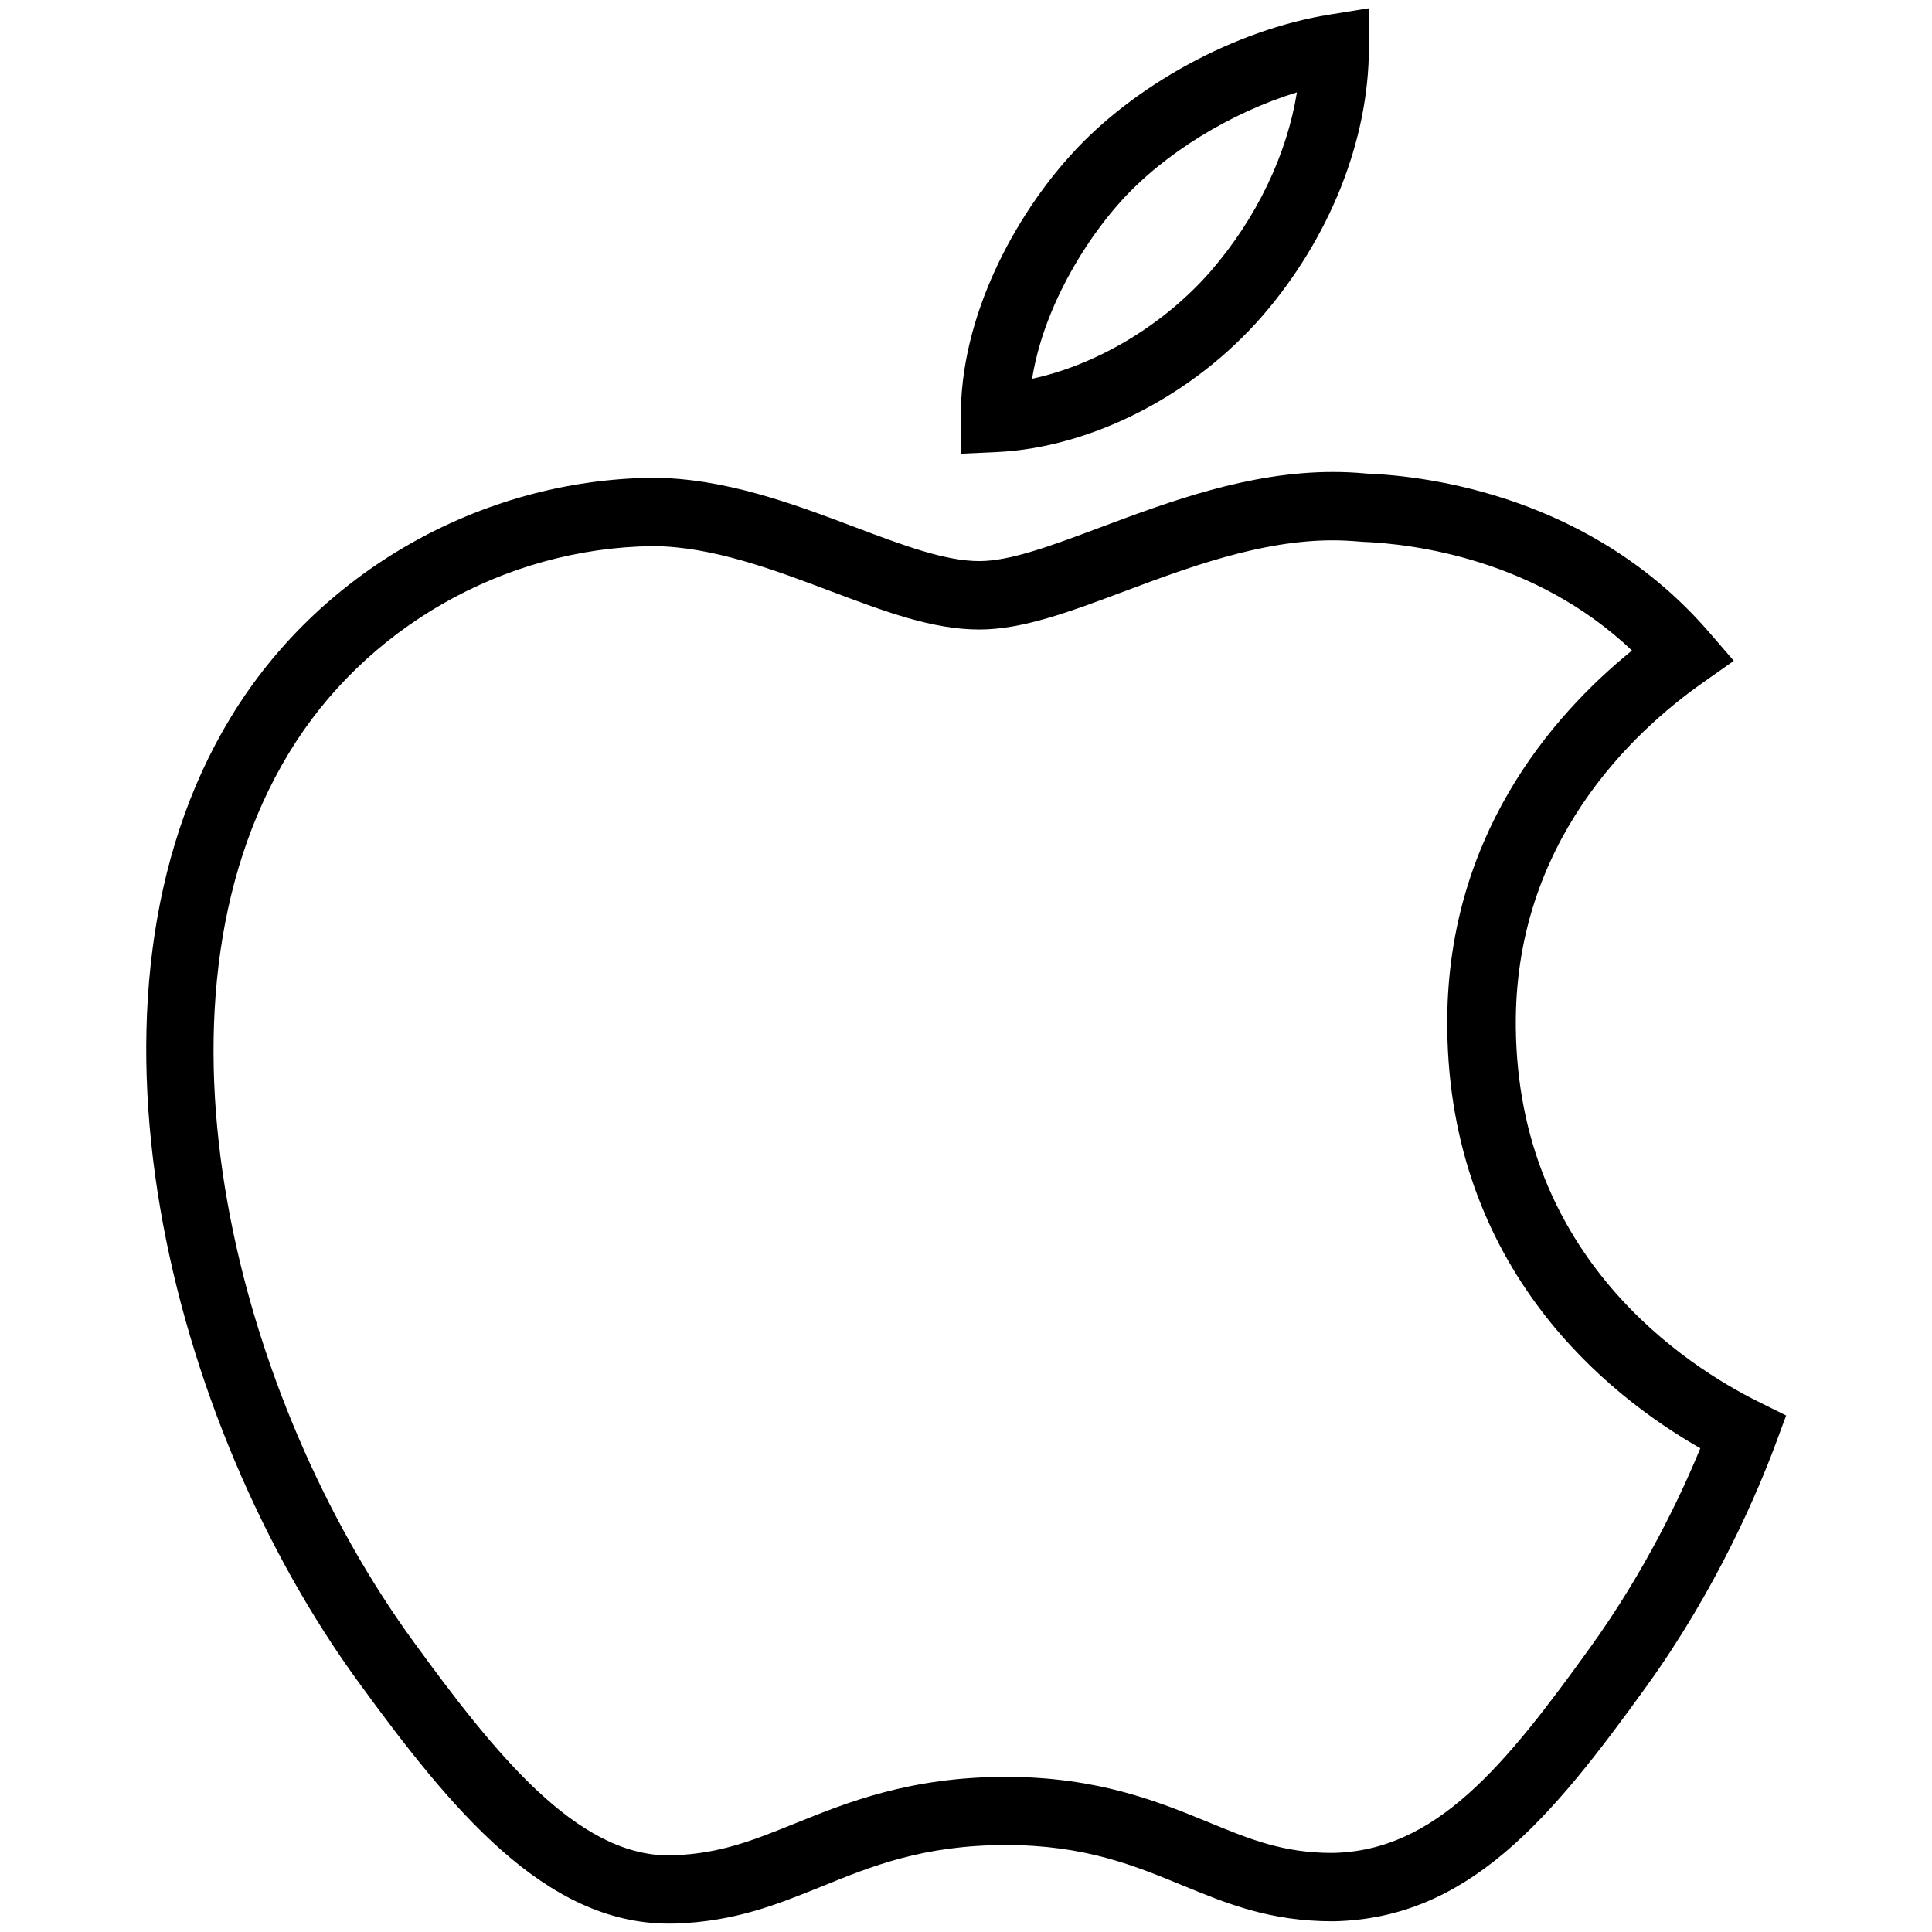
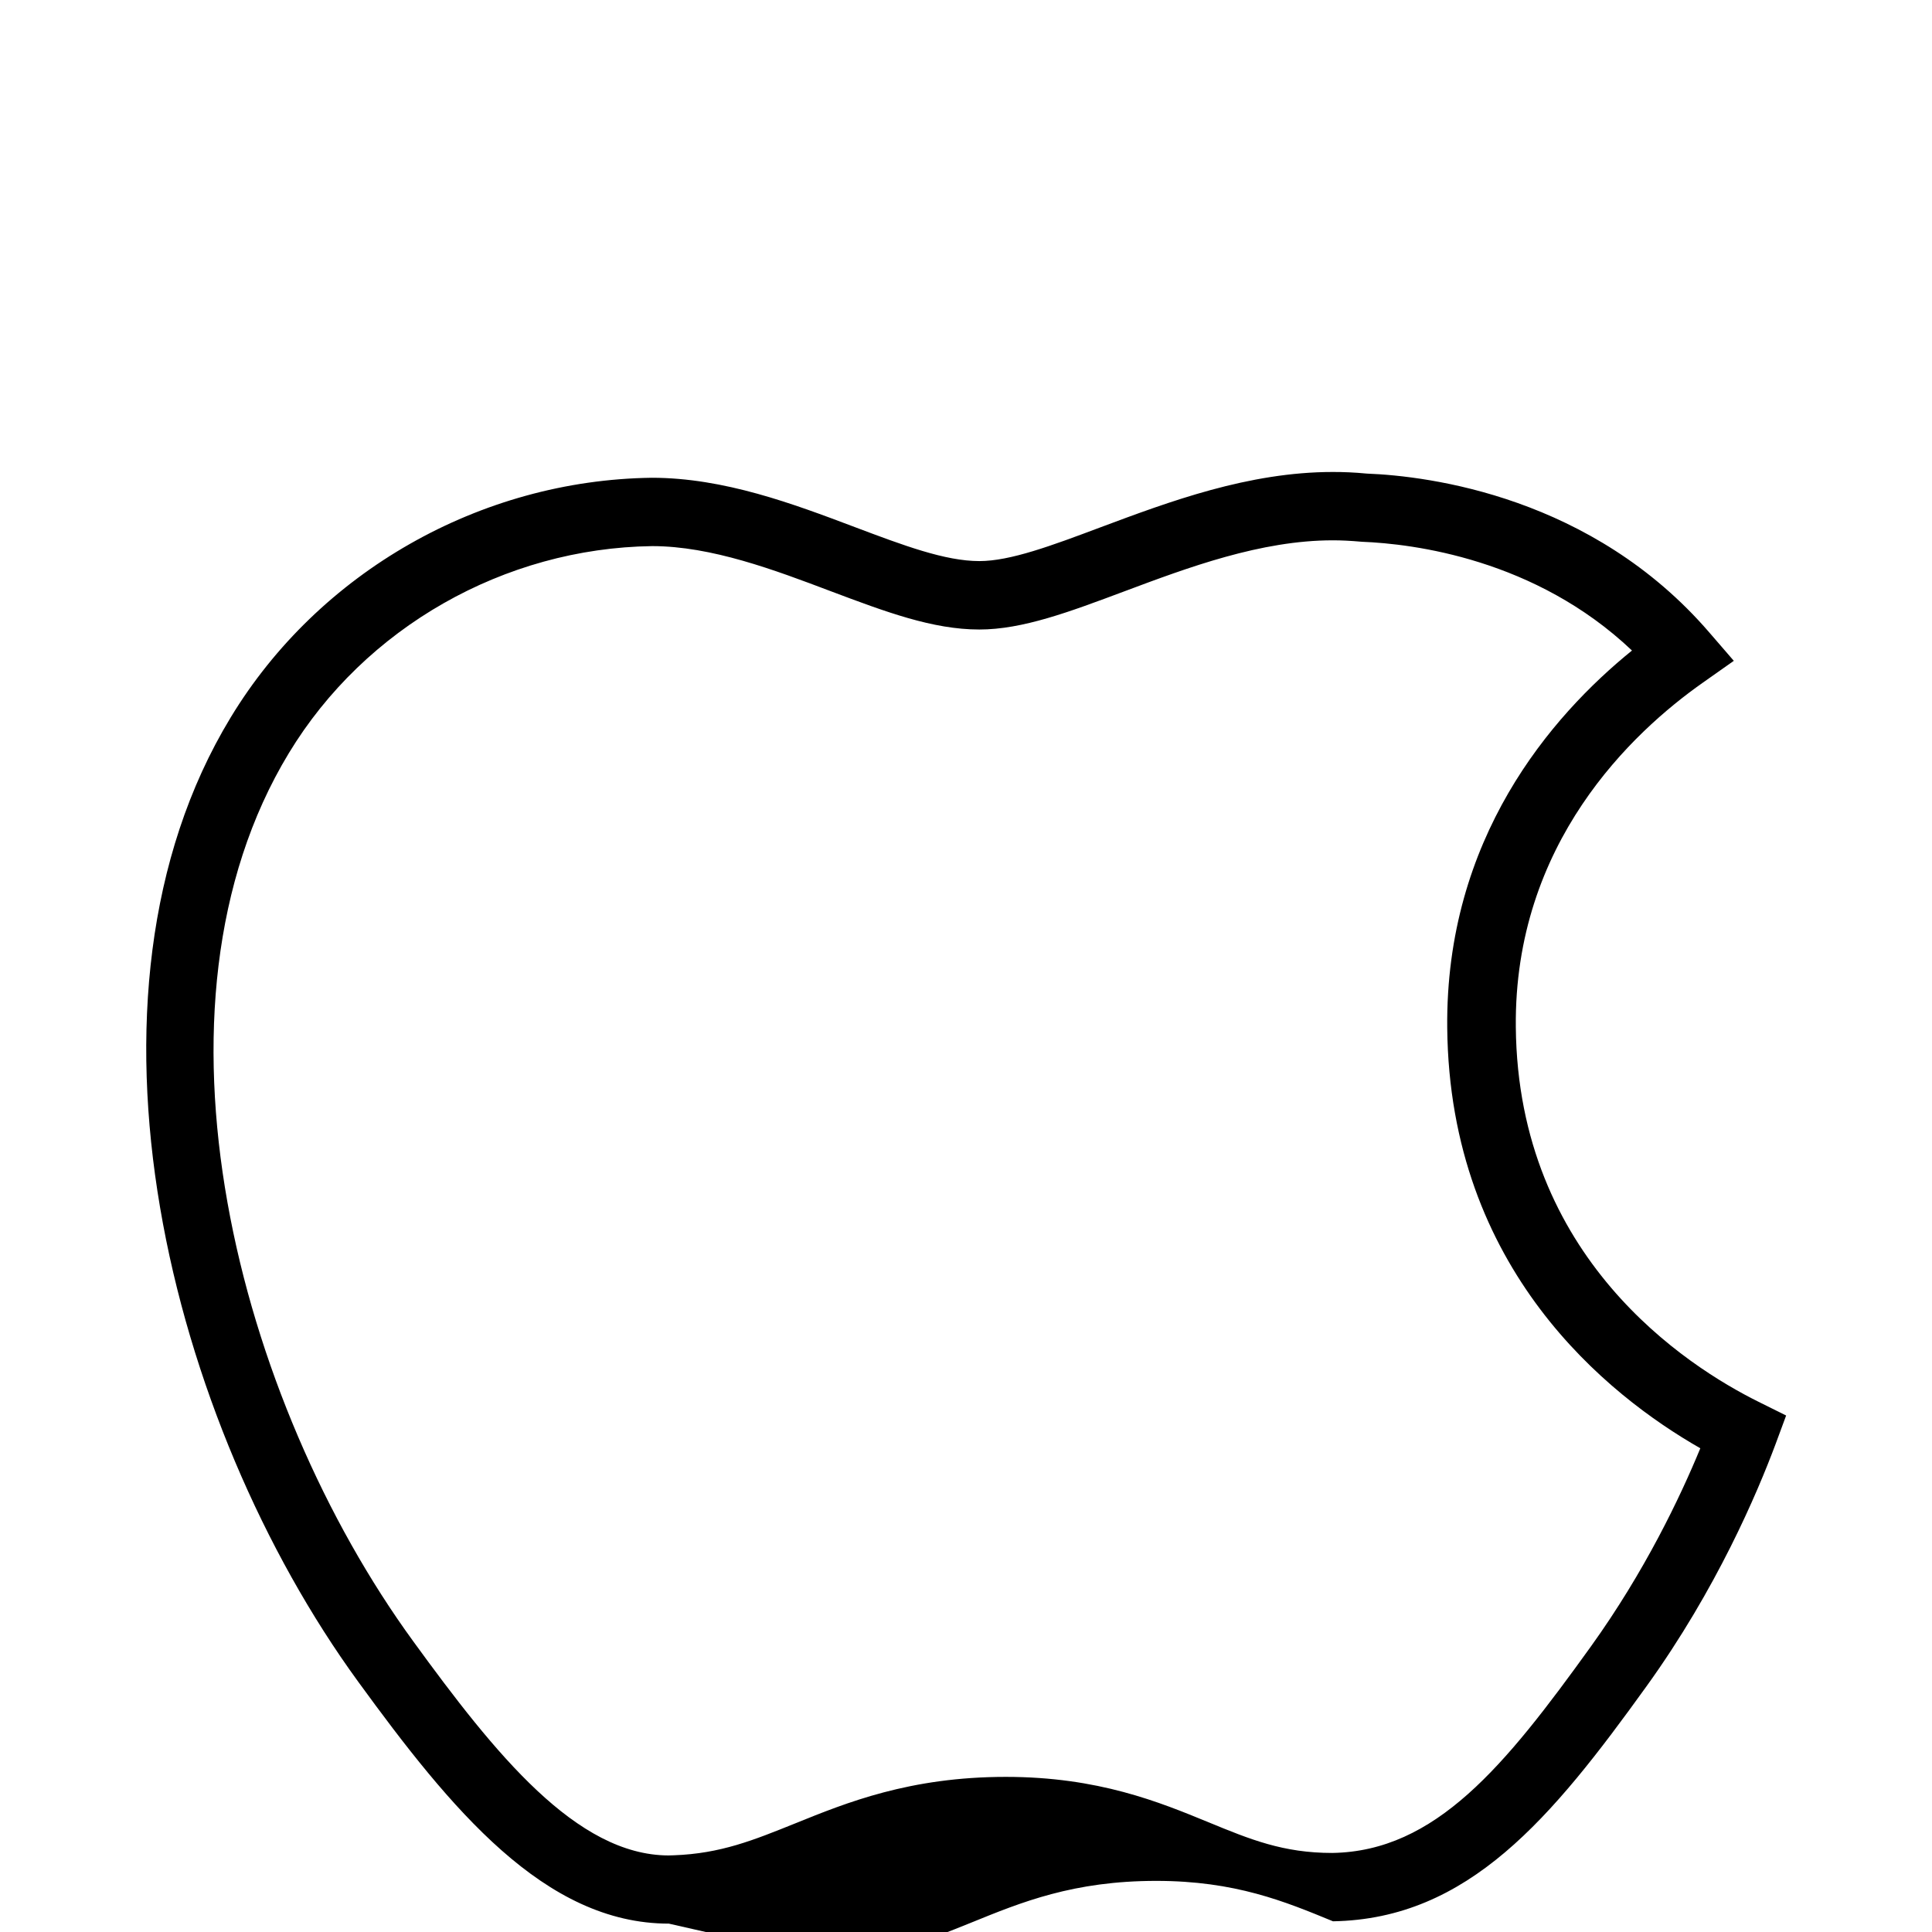
<svg xmlns="http://www.w3.org/2000/svg" enable-background="new 0 0 24 24" height="24px" id="Layer_1" version="1.1" viewBox="0 0 24 24" width="24px" xml:space="preserve">
  <g>
    <g>
      <g>
        <g>
          <g>
-             <path d="M8.309,23.896c-1.544,0-2.707-1.422-3.86-3.006c-2.341-3.215-3.692-8.502-1.585-11.975       c1.095-1.809,3.1-2.952,5.232-2.98c0.899,0,1.761,0.325,2.521,0.612c0.605,0.228,1.123,0.423,1.549,0.423       c0.385,0,0.901-0.193,1.498-0.417c0.866-0.324,1.847-0.69,2.894-0.69c0.131,0,0.263,0.005,0.42,0.02       c0.779,0.03,2.801,0.287,4.254,1.972l0.306,0.354l-0.383,0.27c-0.879,0.618-2.349,1.996-2.325,4.281       c0.027,2.863,2.118,4.209,3.016,4.654l0.342,0.17l-0.132,0.357c-0.226,0.604-0.731,1.797-1.602,3.006       c-1.178,1.637-2.212,2.891-3.895,2.92c-0.785,0-1.311-0.217-1.867-0.445c-0.597-0.246-1.215-0.502-2.195-0.502       c-1.029,0-1.674,0.264-2.298,0.518c-0.547,0.221-1.064,0.43-1.801,0.457L8.309,23.896z M8.101,6.784       C6.265,6.809,4.533,7.795,3.588,9.356C1.672,12.515,2.955,17.4,5.135,20.391c1.018,1.4,2.026,2.654,3.169,2.658l0.066-0.002       c0.583-0.021,0.991-0.188,1.508-0.396c0.633-0.256,1.421-0.578,2.617-0.578c1.148,0,1.908,0.313,2.518,0.564       c0.518,0.213,0.927,0.381,1.537,0.381c1.283-0.021,2.142-1.076,3.212-2.564c0.67-0.932,1.108-1.852,1.36-2.463       c-1.148-0.656-3.115-2.219-3.144-5.222c-0.024-2.352,1.287-3.871,2.295-4.688c-1.201-1.14-2.721-1.326-3.354-1.351       c-0.15-0.013-0.257-0.018-0.363-0.018c-0.894,0-1.797,0.337-2.592,0.635c-0.679,0.254-1.26,0.473-1.799,0.473       c-0.58,0-1.165-0.22-1.843-0.475C9.624,7.081,8.839,6.784,8.101,6.784z" />
+             <path d="M8.309,23.896c-1.544,0-2.707-1.422-3.86-3.006c-2.341-3.215-3.692-8.502-1.585-11.975       c1.095-1.809,3.1-2.952,5.232-2.98c0.899,0,1.761,0.325,2.521,0.612c0.605,0.228,1.123,0.423,1.549,0.423       c0.385,0,0.901-0.193,1.498-0.417c0.866-0.324,1.847-0.69,2.894-0.69c0.131,0,0.263,0.005,0.42,0.02       c0.779,0.03,2.801,0.287,4.254,1.972l0.306,0.354l-0.383,0.27c-0.879,0.618-2.349,1.996-2.325,4.281       c0.027,2.863,2.118,4.209,3.016,4.654l0.342,0.17l-0.132,0.357c-0.226,0.604-0.731,1.797-1.602,3.006       c-1.178,1.637-2.212,2.891-3.895,2.92c-0.597-0.246-1.215-0.502-2.195-0.502       c-1.029,0-1.674,0.264-2.298,0.518c-0.547,0.221-1.064,0.43-1.801,0.457L8.309,23.896z M8.101,6.784       C6.265,6.809,4.533,7.795,3.588,9.356C1.672,12.515,2.955,17.4,5.135,20.391c1.018,1.4,2.026,2.654,3.169,2.658l0.066-0.002       c0.583-0.021,0.991-0.188,1.508-0.396c0.633-0.256,1.421-0.578,2.617-0.578c1.148,0,1.908,0.313,2.518,0.564       c0.518,0.213,0.927,0.381,1.537,0.381c1.283-0.021,2.142-1.076,3.212-2.564c0.67-0.932,1.108-1.852,1.36-2.463       c-1.148-0.656-3.115-2.219-3.144-5.222c-0.024-2.352,1.287-3.871,2.295-4.688c-1.201-1.14-2.721-1.326-3.354-1.351       c-0.15-0.013-0.257-0.018-0.363-0.018c-0.894,0-1.797,0.337-2.592,0.635c-0.679,0.254-1.26,0.473-1.799,0.473       c-0.58,0-1.165-0.22-1.843-0.475C9.624,7.081,8.839,6.784,8.101,6.784z" />
          </g>
        </g>
      </g>
    </g>
    <g>
      <g>
        <g>
          <g>
-             <path d="M11.941,5.636l-0.005-0.439c-0.014-1.286,0.693-2.529,1.36-3.265c0.785-0.875,2.049-1.562,3.217-1.75l0.494-0.08       l-0.002,0.5c-0.004,1.145-0.487,2.357-1.326,3.326c-0.859,0.987-2.124,1.633-3.298,1.688L11.941,5.636z M16.111,1.147       c-0.818,0.25-1.649,0.757-2.187,1.354c-0.45,0.498-0.963,1.33-1.103,2.204c0.802-0.172,1.632-0.664,2.216-1.333       C15.61,2.711,15.985,1.924,16.111,1.147z" />
-           </g>
+             </g>
        </g>
      </g>
    </g>
  </g>
</svg>